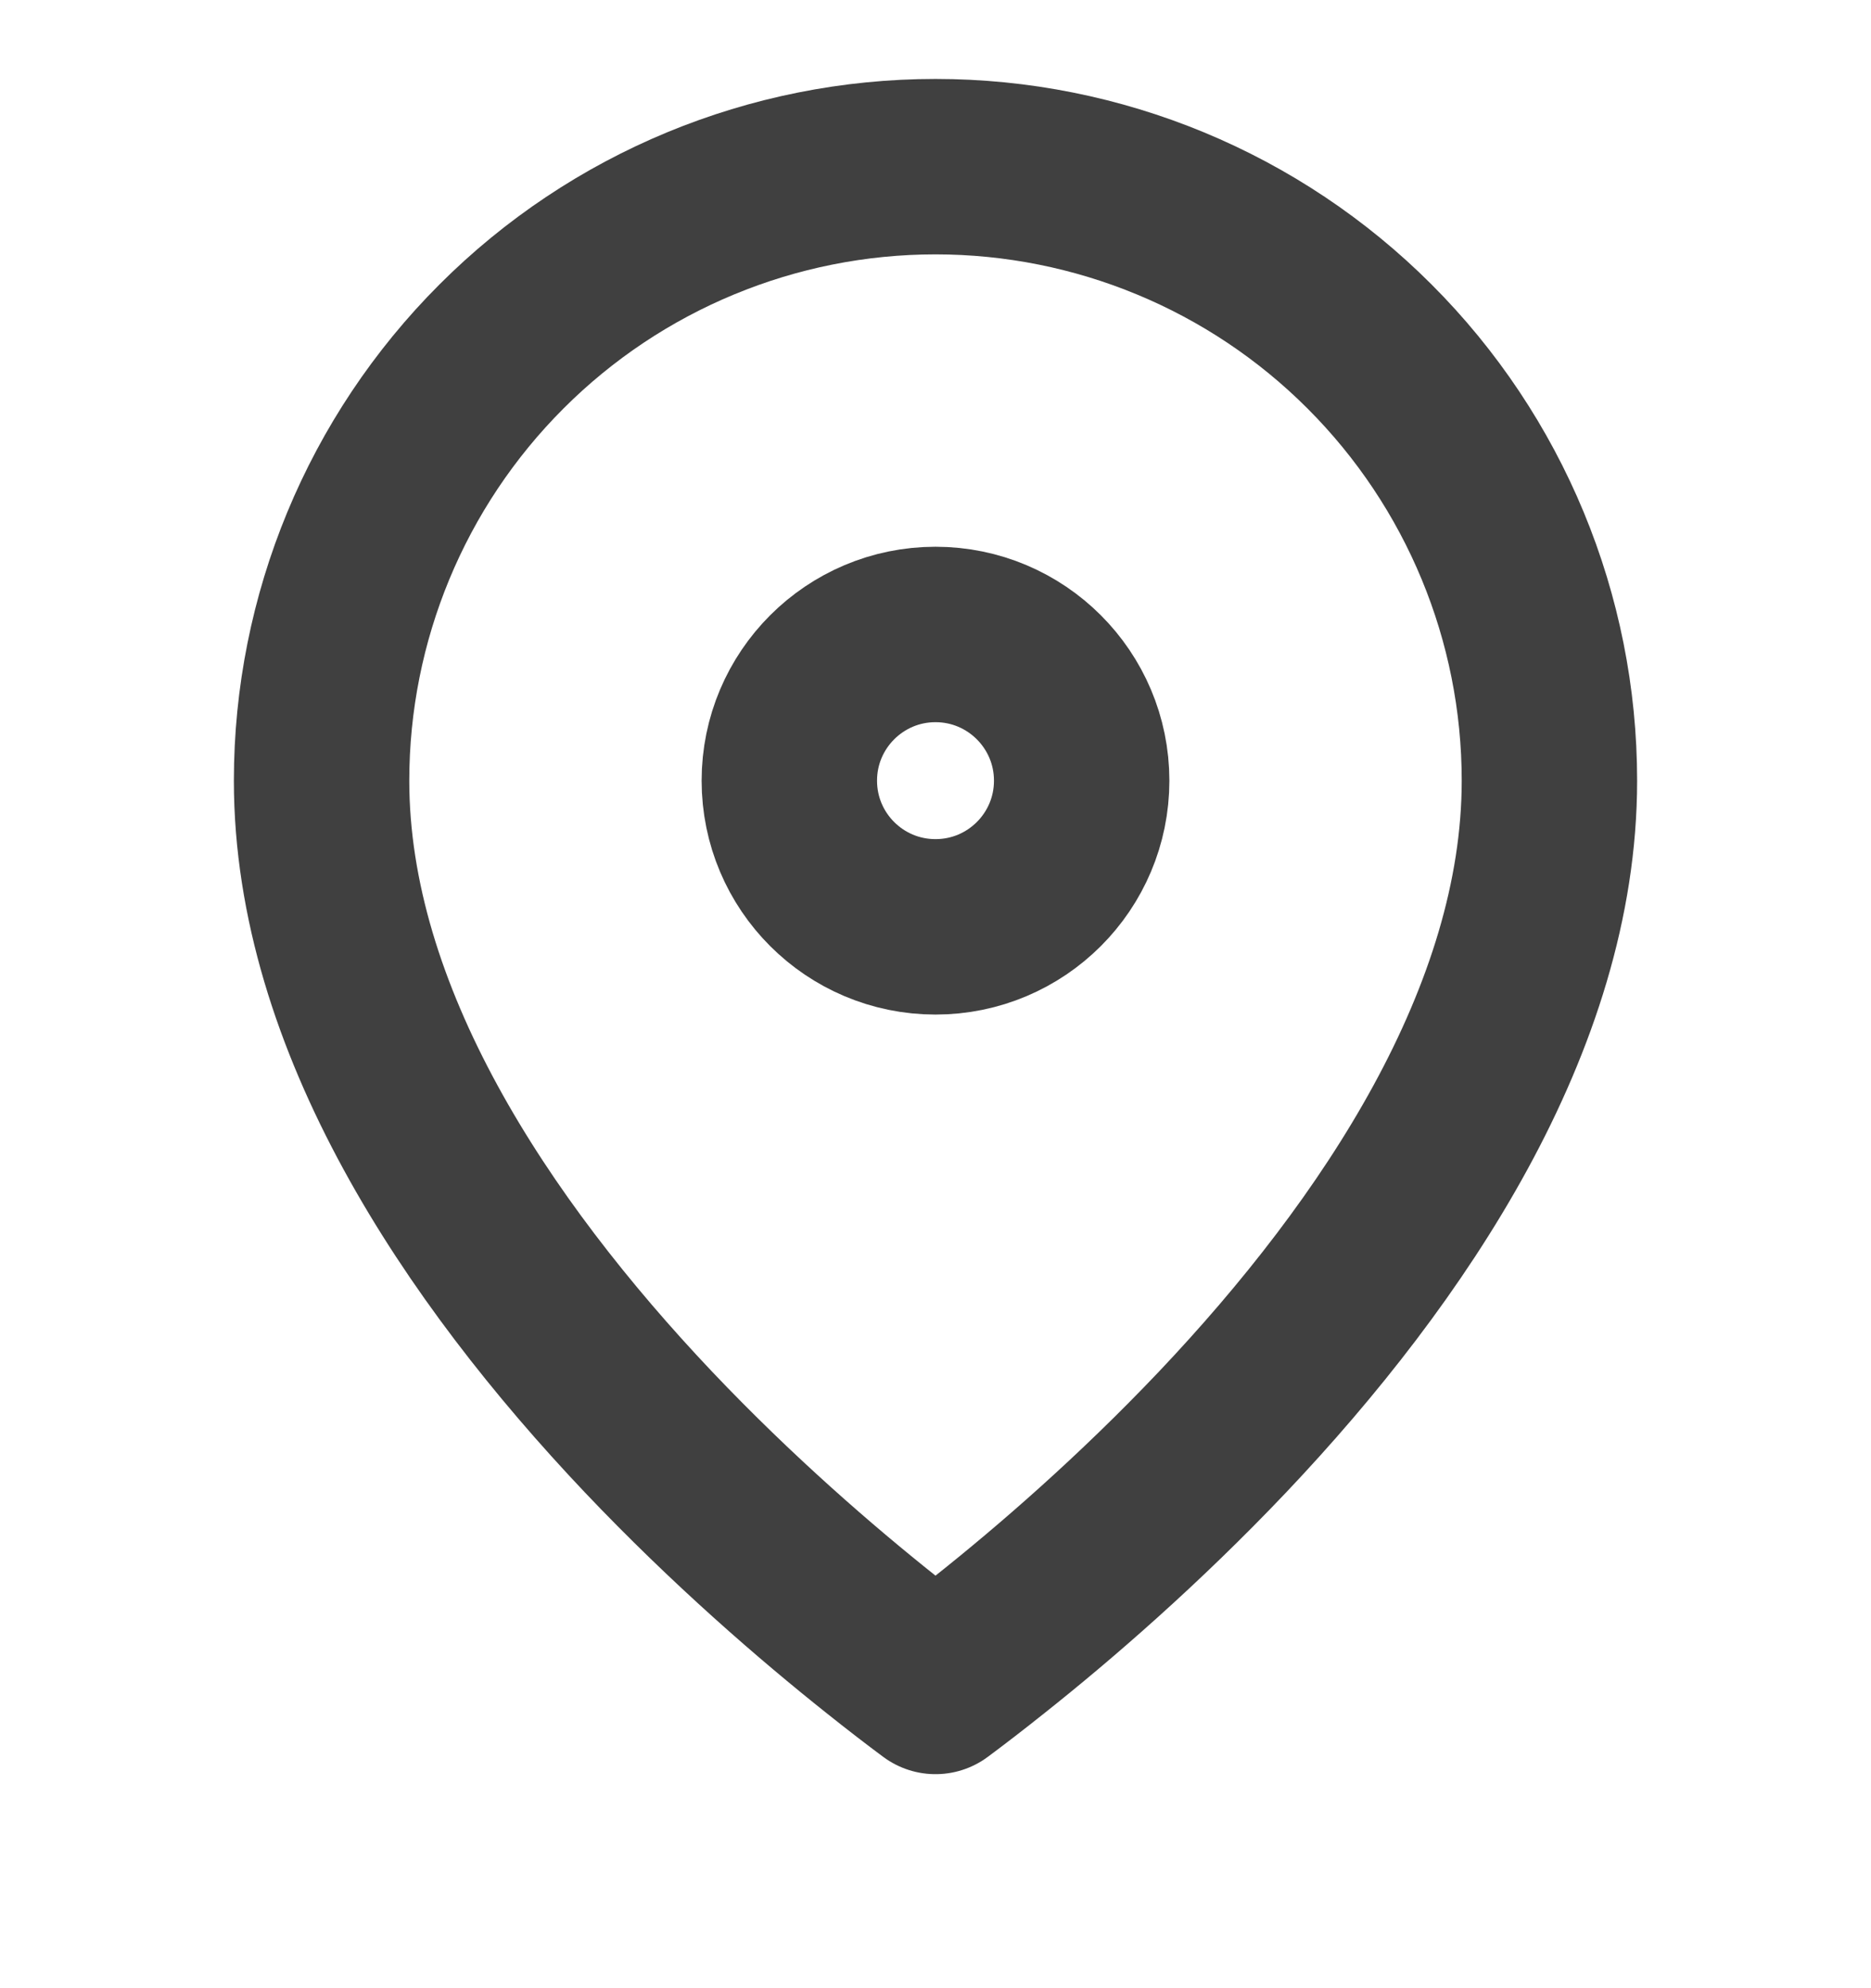
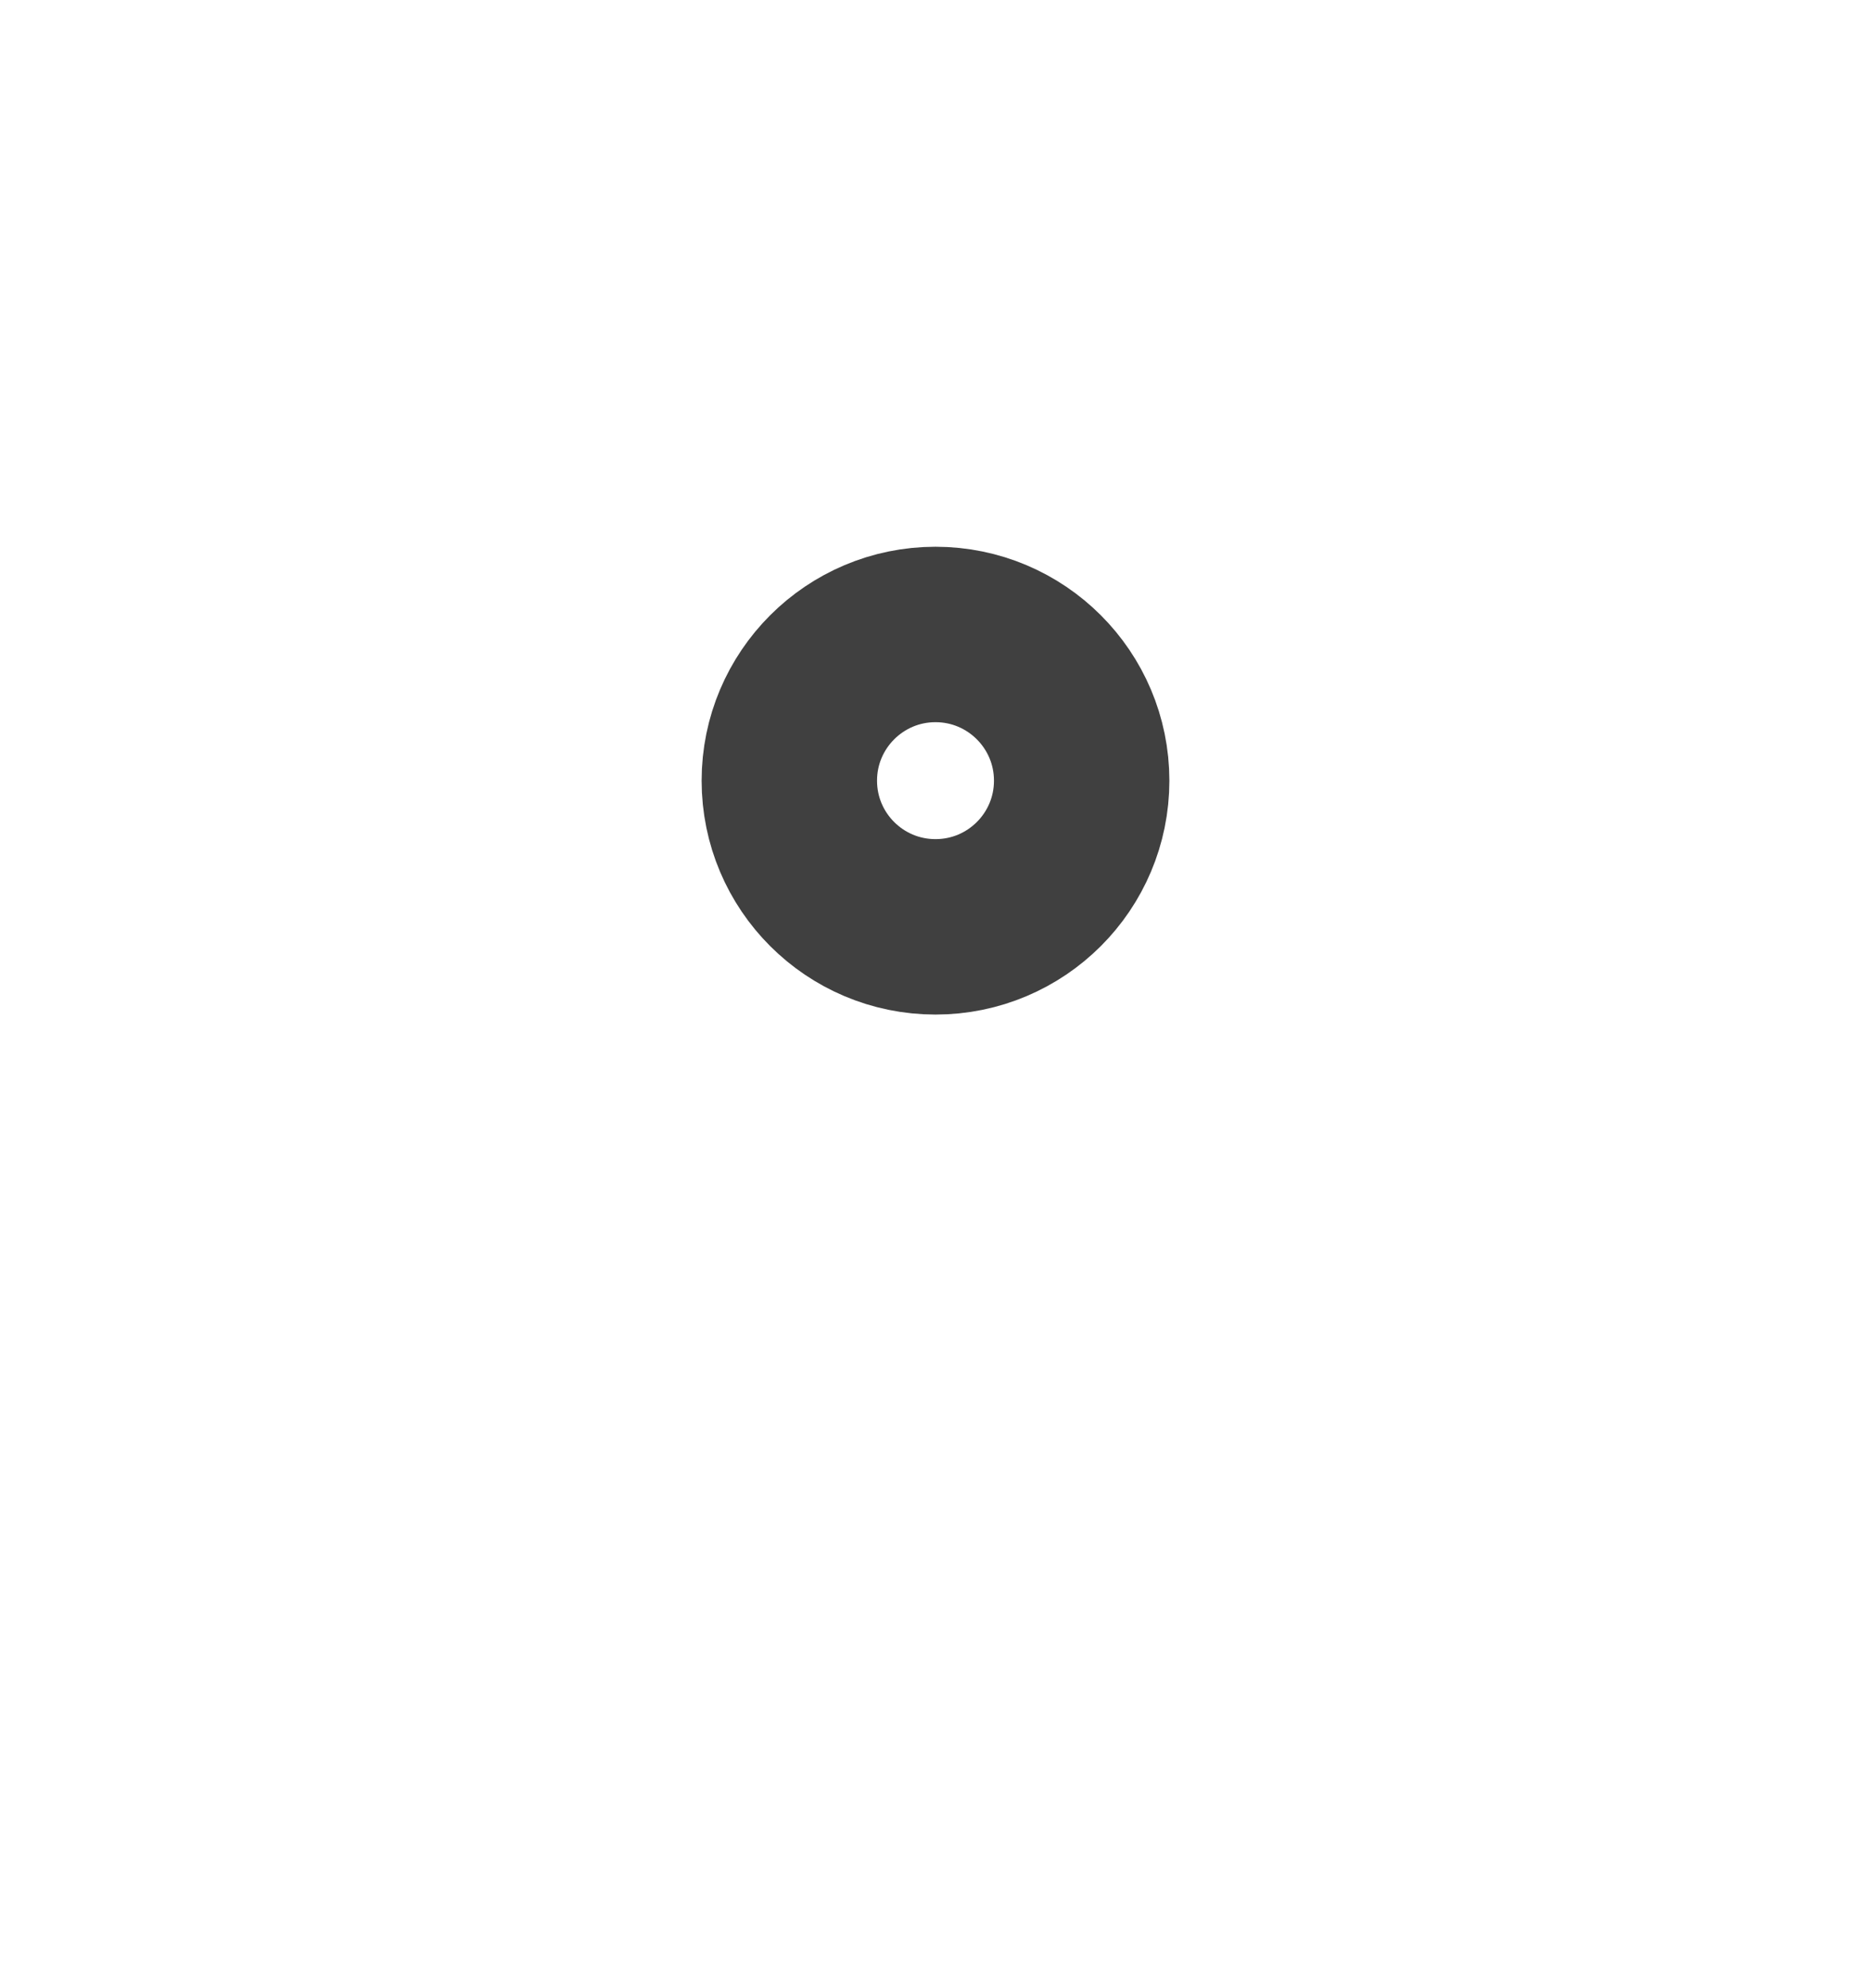
<svg xmlns="http://www.w3.org/2000/svg" width="16" height="17" viewBox="0 0 16 17" fill="none">
  <g opacity="0.75" clip-path="url(#clip0_830_7347)">
-     <path d="M13.25 6.675C13.25 8.707 11.926 10.691 10.456 12.243C9.736 13.002 9.014 13.625 8.47 14.057C8.291 14.2 8.132 14.322 8 14.42C7.868 14.322 7.709 14.2 7.53 14.057C6.987 13.625 6.264 13.002 5.544 12.243C4.074 10.691 2.75 8.707 2.75 6.675C2.75 5.283 3.303 3.948 4.288 2.963C5.272 1.978 6.608 1.425 8 1.425C9.392 1.425 10.728 1.978 11.712 2.963C12.697 3.948 13.25 5.283 13.25 6.675Z" stroke="black" stroke-width="1.5" stroke-linecap="round" stroke-linejoin="round" />
    <path d="M9.25 6.675C9.25 7.366 8.69 7.925 8 7.925C7.31 7.925 6.75 7.366 6.75 6.675C6.75 5.985 7.31 5.425 8 5.425C8.69 5.425 9.25 5.985 9.25 6.675Z" stroke="black" stroke-width="1.5" stroke-linecap="round" stroke-linejoin="round" />
  </g>
  <defs>
    <clipPath id="clip0_830_7347">
      <rect width="16" height="16" fill="white" transform="translate(0 0.009)" />
    </clipPath>
  </defs>
</svg>